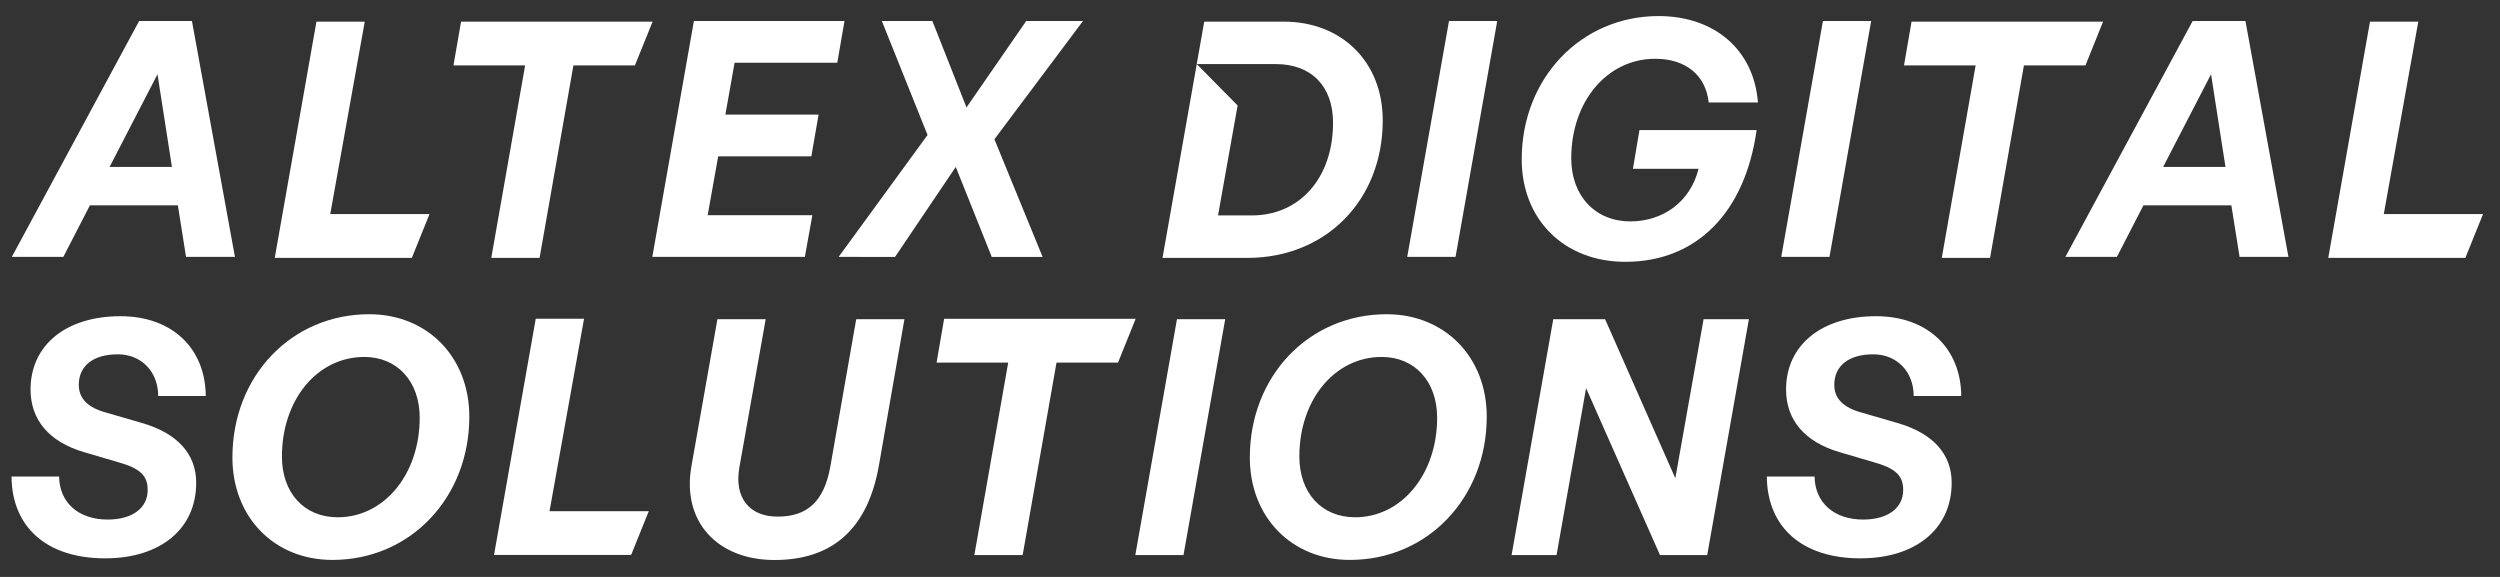
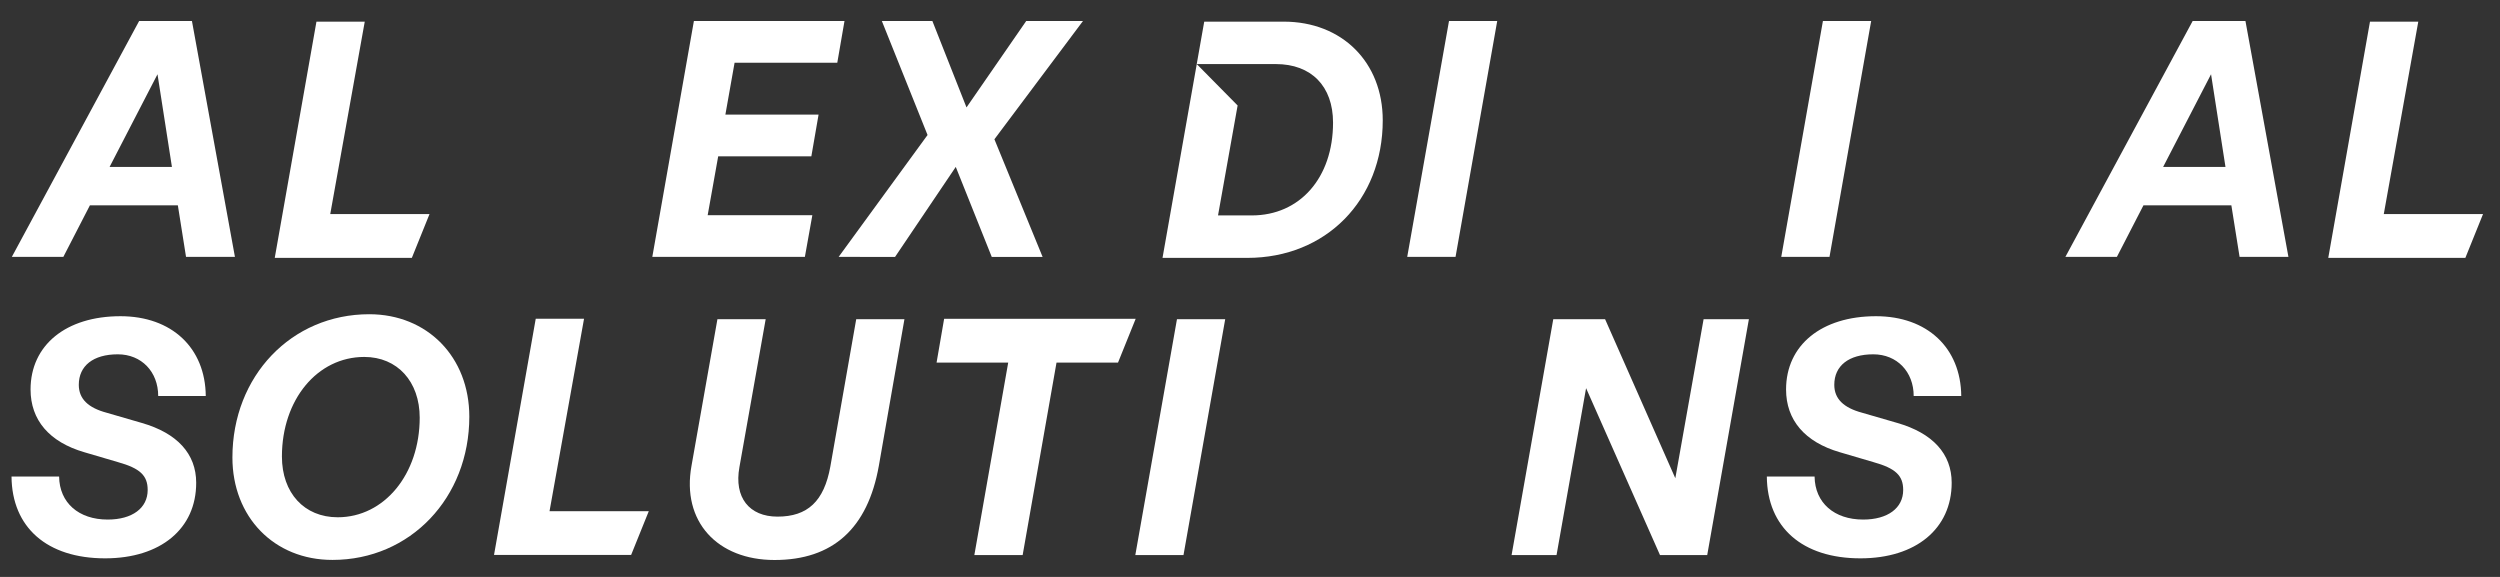
<svg xmlns="http://www.w3.org/2000/svg" width="143" height="33" viewBox="0 0 143 33" fill="none">
  <rect x="0" y="0" width="143" height="33" fill="#333333" stroke="none" />
  <path d="M6.012 31.937C2.691 31.937 0.682 30.171 0.659 27.258H3.381C3.4 28.761 4.502 29.719 6.158 29.719C7.566 29.719 8.447 29.062 8.447 28.028C8.447 27.201 8.016 26.788 6.74 26.431L4.825 25.868C2.818 25.284 1.748 24.026 1.748 22.278C1.748 19.741 3.775 18.087 6.89 18.087C9.818 18.087 11.745 19.891 11.77 22.653H9.049C9.049 21.263 8.091 20.267 6.74 20.267C5.332 20.267 4.507 20.924 4.507 22.012C4.507 22.82 5.051 23.328 6.102 23.609L8.11 24.192C10.137 24.775 11.222 25.959 11.222 27.613C11.228 30.245 9.183 31.937 6.012 31.937Z" fill="white" />
  <path d="M13.294 26.168C13.294 21.508 16.672 17.974 21.12 17.974C24.442 17.974 26.845 20.417 26.845 23.832C26.845 28.474 23.467 32.027 19.02 32.027C15.678 32.032 13.294 29.57 13.294 26.168ZM24.007 23.893C24.007 21.827 22.732 20.417 20.836 20.417C18.152 20.417 16.126 22.86 16.126 26.112C16.126 28.197 17.402 29.588 19.316 29.588C21.983 29.588 24.007 27.122 24.007 23.893Z" fill="white" />
  <path d="M50.271 26.638C49.632 30.245 47.624 32.032 44.303 32.032C41.037 32.032 38.974 29.833 39.555 26.638L41.037 18.257H43.797L42.296 26.713C41.976 28.458 42.858 29.551 44.473 29.551C46.199 29.551 47.136 28.667 47.494 26.694L48.976 18.257H51.734L50.271 26.638Z" fill="white" />
  <path d="M64.94 31.749L67.323 18.257H70.082L67.696 31.749H64.94Z" fill="white" />
-   <path d="M71.49 26.168C71.49 21.508 74.867 17.974 79.316 17.974C82.637 17.974 85.042 20.417 85.042 23.832C85.042 28.474 81.663 32.027 77.216 32.027C73.873 32.032 71.49 29.57 71.49 26.168ZM82.205 23.893C82.205 21.827 80.929 20.417 79.033 20.417C76.35 20.417 74.323 22.86 74.323 26.112C74.323 28.197 75.599 29.588 77.513 29.588C80.178 29.588 82.205 27.122 82.205 23.893Z" fill="white" />
  <path d="M90.724 22.203L89.034 31.749H86.463L88.847 18.257H91.811L95.828 27.356L97.446 18.257H100.037L97.653 31.749H94.951L90.724 22.203Z" fill="white" />
  <path d="M106.416 31.937C103.095 31.937 101.086 30.171 101.063 27.258H103.794C103.814 28.761 104.915 29.719 106.573 29.719C107.979 29.719 108.862 29.062 108.862 28.028C108.862 27.201 108.43 26.788 107.154 26.431L105.24 25.868C103.232 25.284 102.163 24.026 102.163 22.278C102.163 19.741 104.189 18.087 107.305 18.087C110.232 18.087 112.159 19.891 112.184 22.653H109.463C109.463 21.263 108.506 20.267 107.154 20.267C105.746 20.267 104.921 20.924 104.921 22.012C104.921 22.82 105.465 23.328 106.515 23.609L108.524 24.192C110.551 24.775 111.636 25.959 111.636 27.613C111.636 30.245 109.587 31.937 106.416 31.937Z" fill="white" />
  <path d="M31.433 29.241L33.407 18.233H30.644L28.258 31.744H36.1L37.11 29.241H31.433Z" fill="white" />
  <path d="M64.96 18.237L63.951 20.739H60.433L58.496 31.749H55.733L57.67 20.739H53.572L54.004 18.237H64.96Z" fill="white" />
  <path d="M10.173 11.744H5.143L3.623 14.694H0.677L7.958 1.202H10.979L13.438 14.694H10.641L10.173 11.744ZM6.269 9.547H9.834L9.009 4.247L6.269 9.547Z" fill="white" />
  <path d="M46.039 14.694H37.312L39.691 1.202H48.305L47.893 3.587H42.018L41.492 6.556H46.822L46.409 8.943H41.08L40.479 12.309H46.466L46.039 14.694Z" fill="white" />
  <path d="M47.97 14.694L53.056 7.722L50.442 1.202H53.332L55.284 6.144L58.699 1.202H61.946L56.88 7.966L59.638 14.697H56.729L54.67 9.547L51.197 14.696L47.97 14.694Z" fill="white" />
  <path d="M80.493 14.694L82.883 1.202H85.641L83.257 14.694H80.493Z" fill="white" />
-   <path d="M87.042 9.113C87.042 4.471 90.439 0.919 94.868 0.919C98.095 0.919 100.328 2.873 100.554 5.862H97.738C97.57 4.301 96.425 3.362 94.68 3.362C91.921 3.362 89.875 5.805 89.875 9.057C89.875 11.198 91.244 12.664 93.253 12.664C95.13 12.664 96.687 11.542 97.157 9.657H93.404L93.777 7.44H100.478C99.82 12.138 97.062 14.976 92.971 14.976C89.479 14.976 87.042 12.57 87.042 9.113Z" fill="white" />
  <path d="M101.888 14.694L104.271 1.202H107.031L104.647 14.694H101.888Z" fill="white" />
  <path d="M127.634 11.744H122.606L121.086 14.694H118.14L125.42 1.202H128.44L130.898 14.694H128.104L127.634 11.744ZM123.732 9.547H127.297L126.472 4.247L123.732 9.547Z" fill="white" />
  <path d="M18.89 12.246L20.864 1.238H18.101L15.716 14.749H23.558L24.568 12.246H18.89Z" fill="white" />
  <path d="M136.352 12.246L138.326 1.238H135.563L133.177 14.749H141.019L142.029 12.246H136.352Z" fill="white" />
-   <path d="M37.328 1.238L36.318 3.739H32.8L30.864 14.749H28.102L30.038 3.739H25.939L26.373 1.238H37.328Z" fill="white" />
-   <path d="M120.296 1.238L119.288 3.739H115.769L113.832 14.749H111.07L113.007 3.739H108.909L109.341 1.238H120.296Z" fill="white" />
  <path d="M79.093 6.883C79.093 11.456 75.841 14.751 71.35 14.751H66.496L68.454 3.665L70.792 6.033L69.671 12.322H71.607C74.345 12.322 76.25 10.176 76.25 7.015C76.25 4.927 75.005 3.665 72.979 3.665H68.453L68.882 1.238H73.429C76.761 1.238 79.093 3.552 79.093 6.883Z" fill="white" />
</svg>